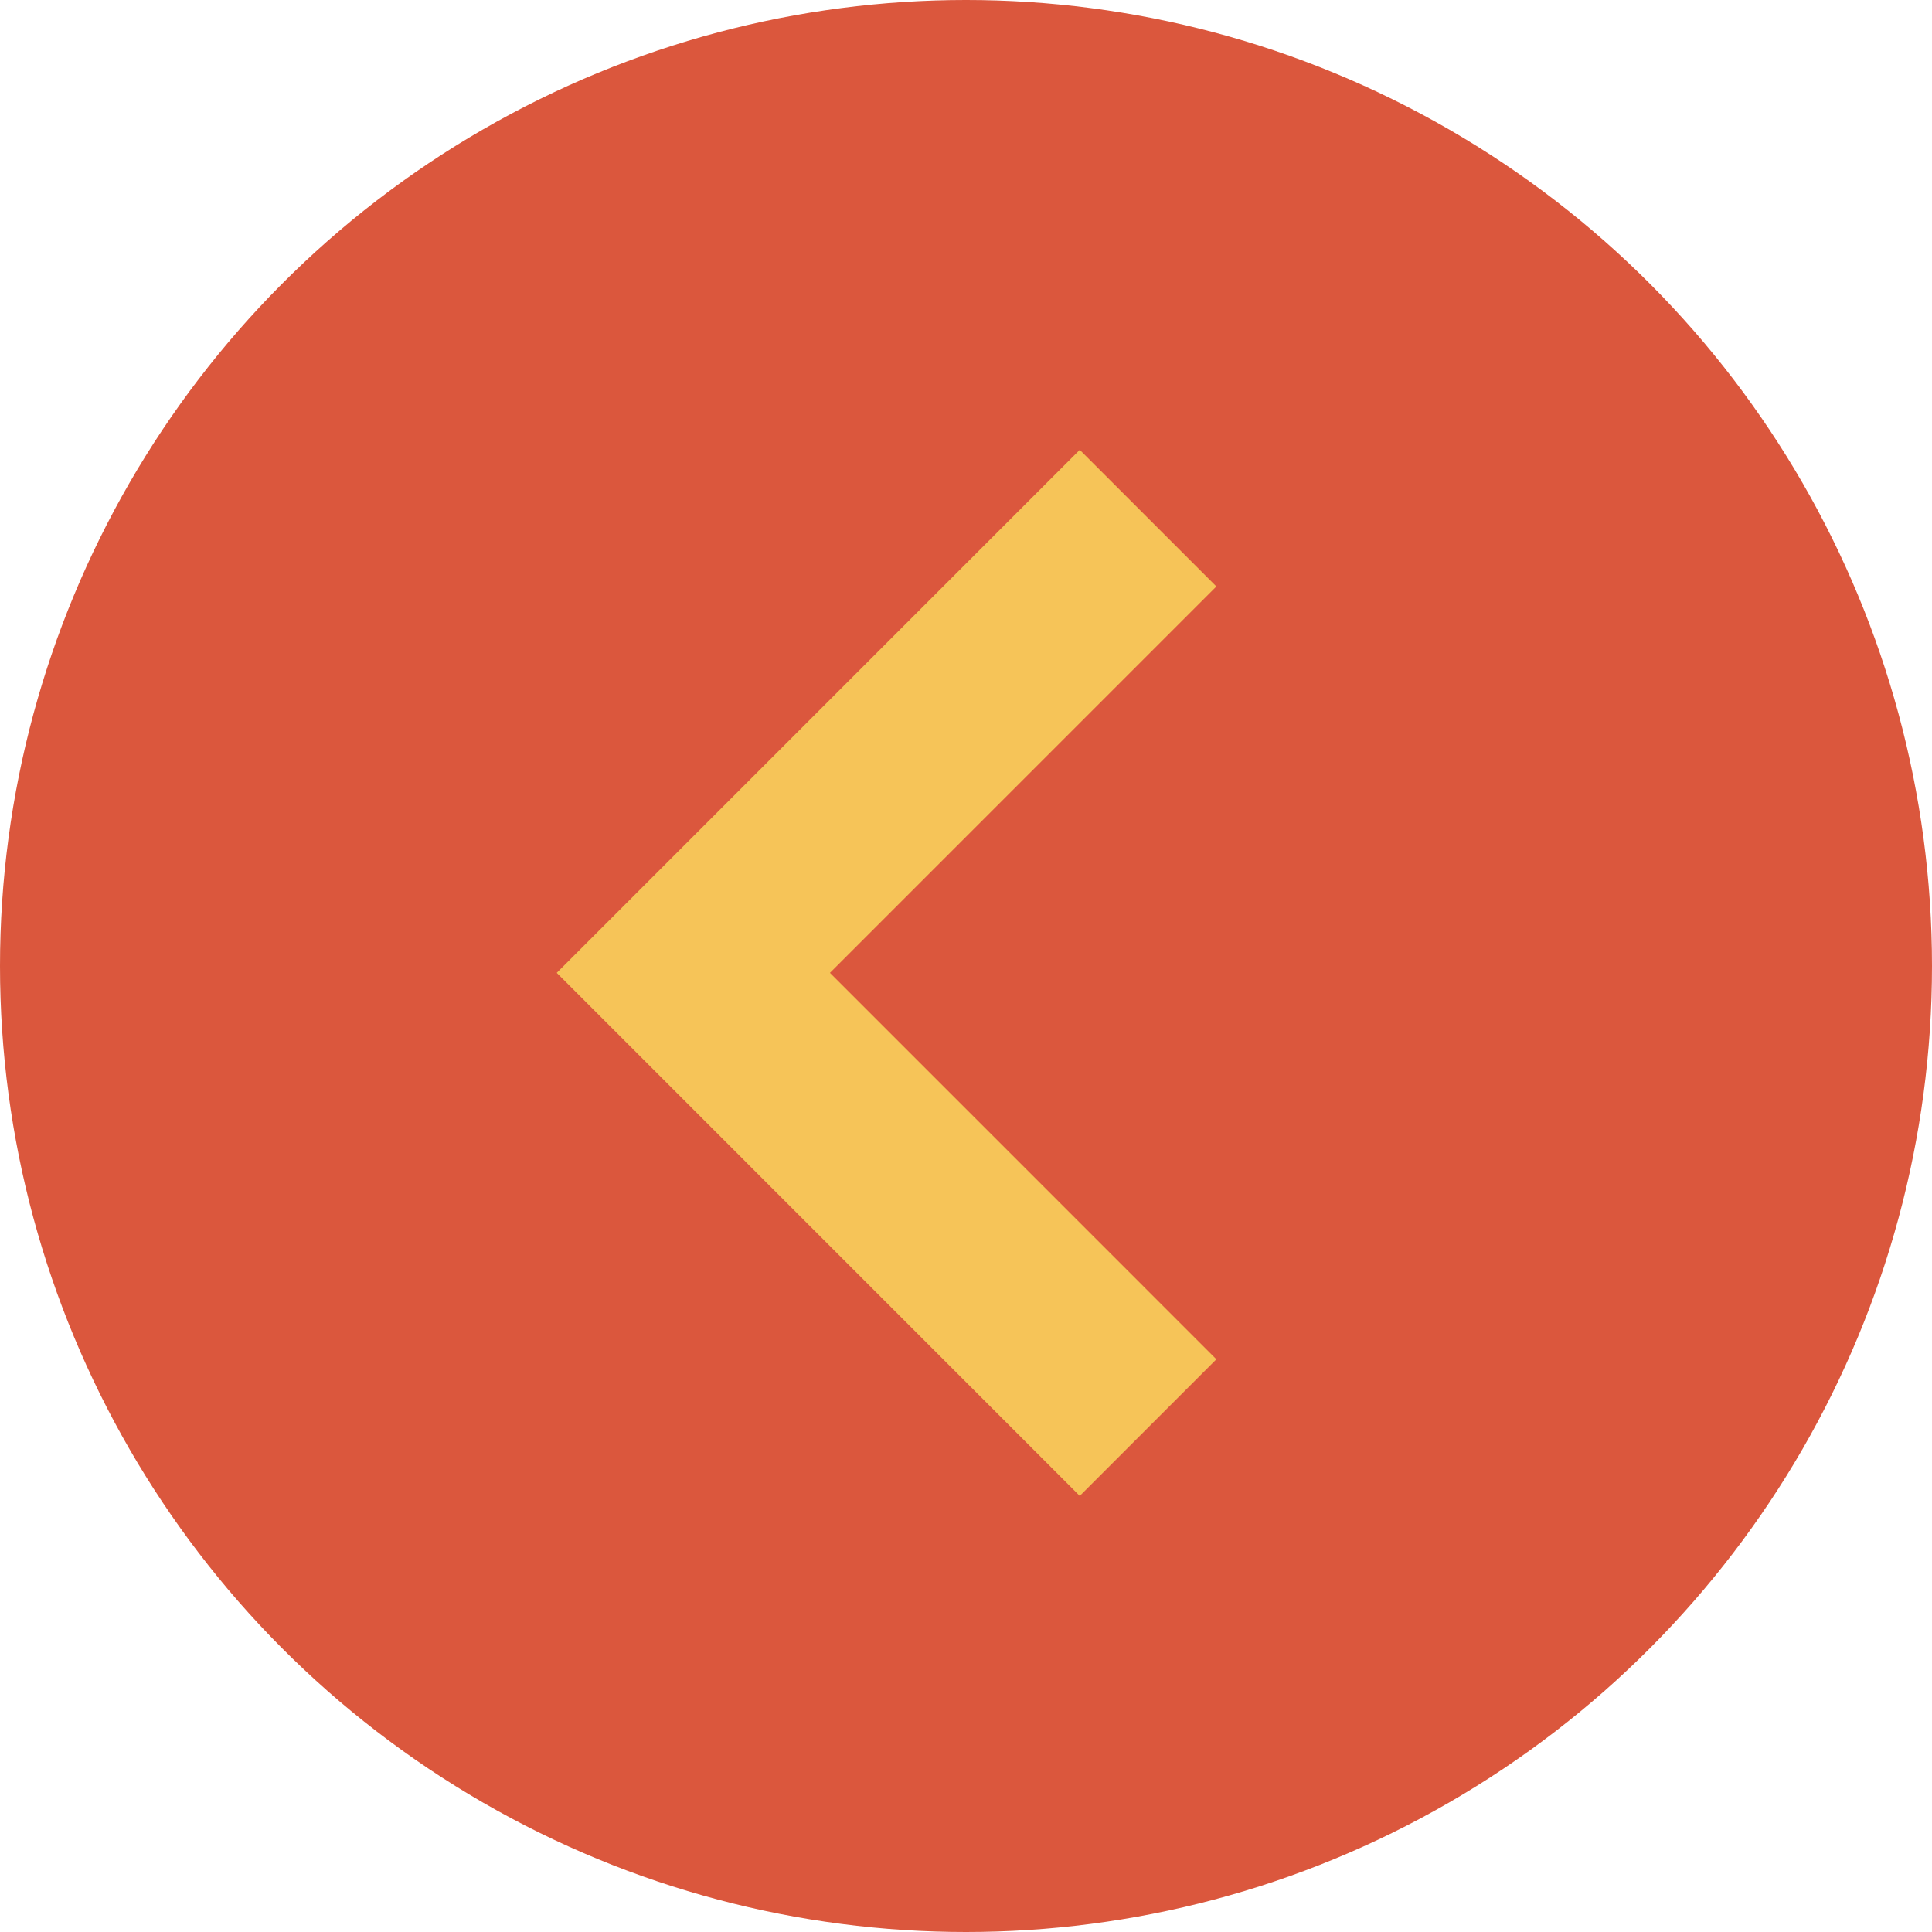
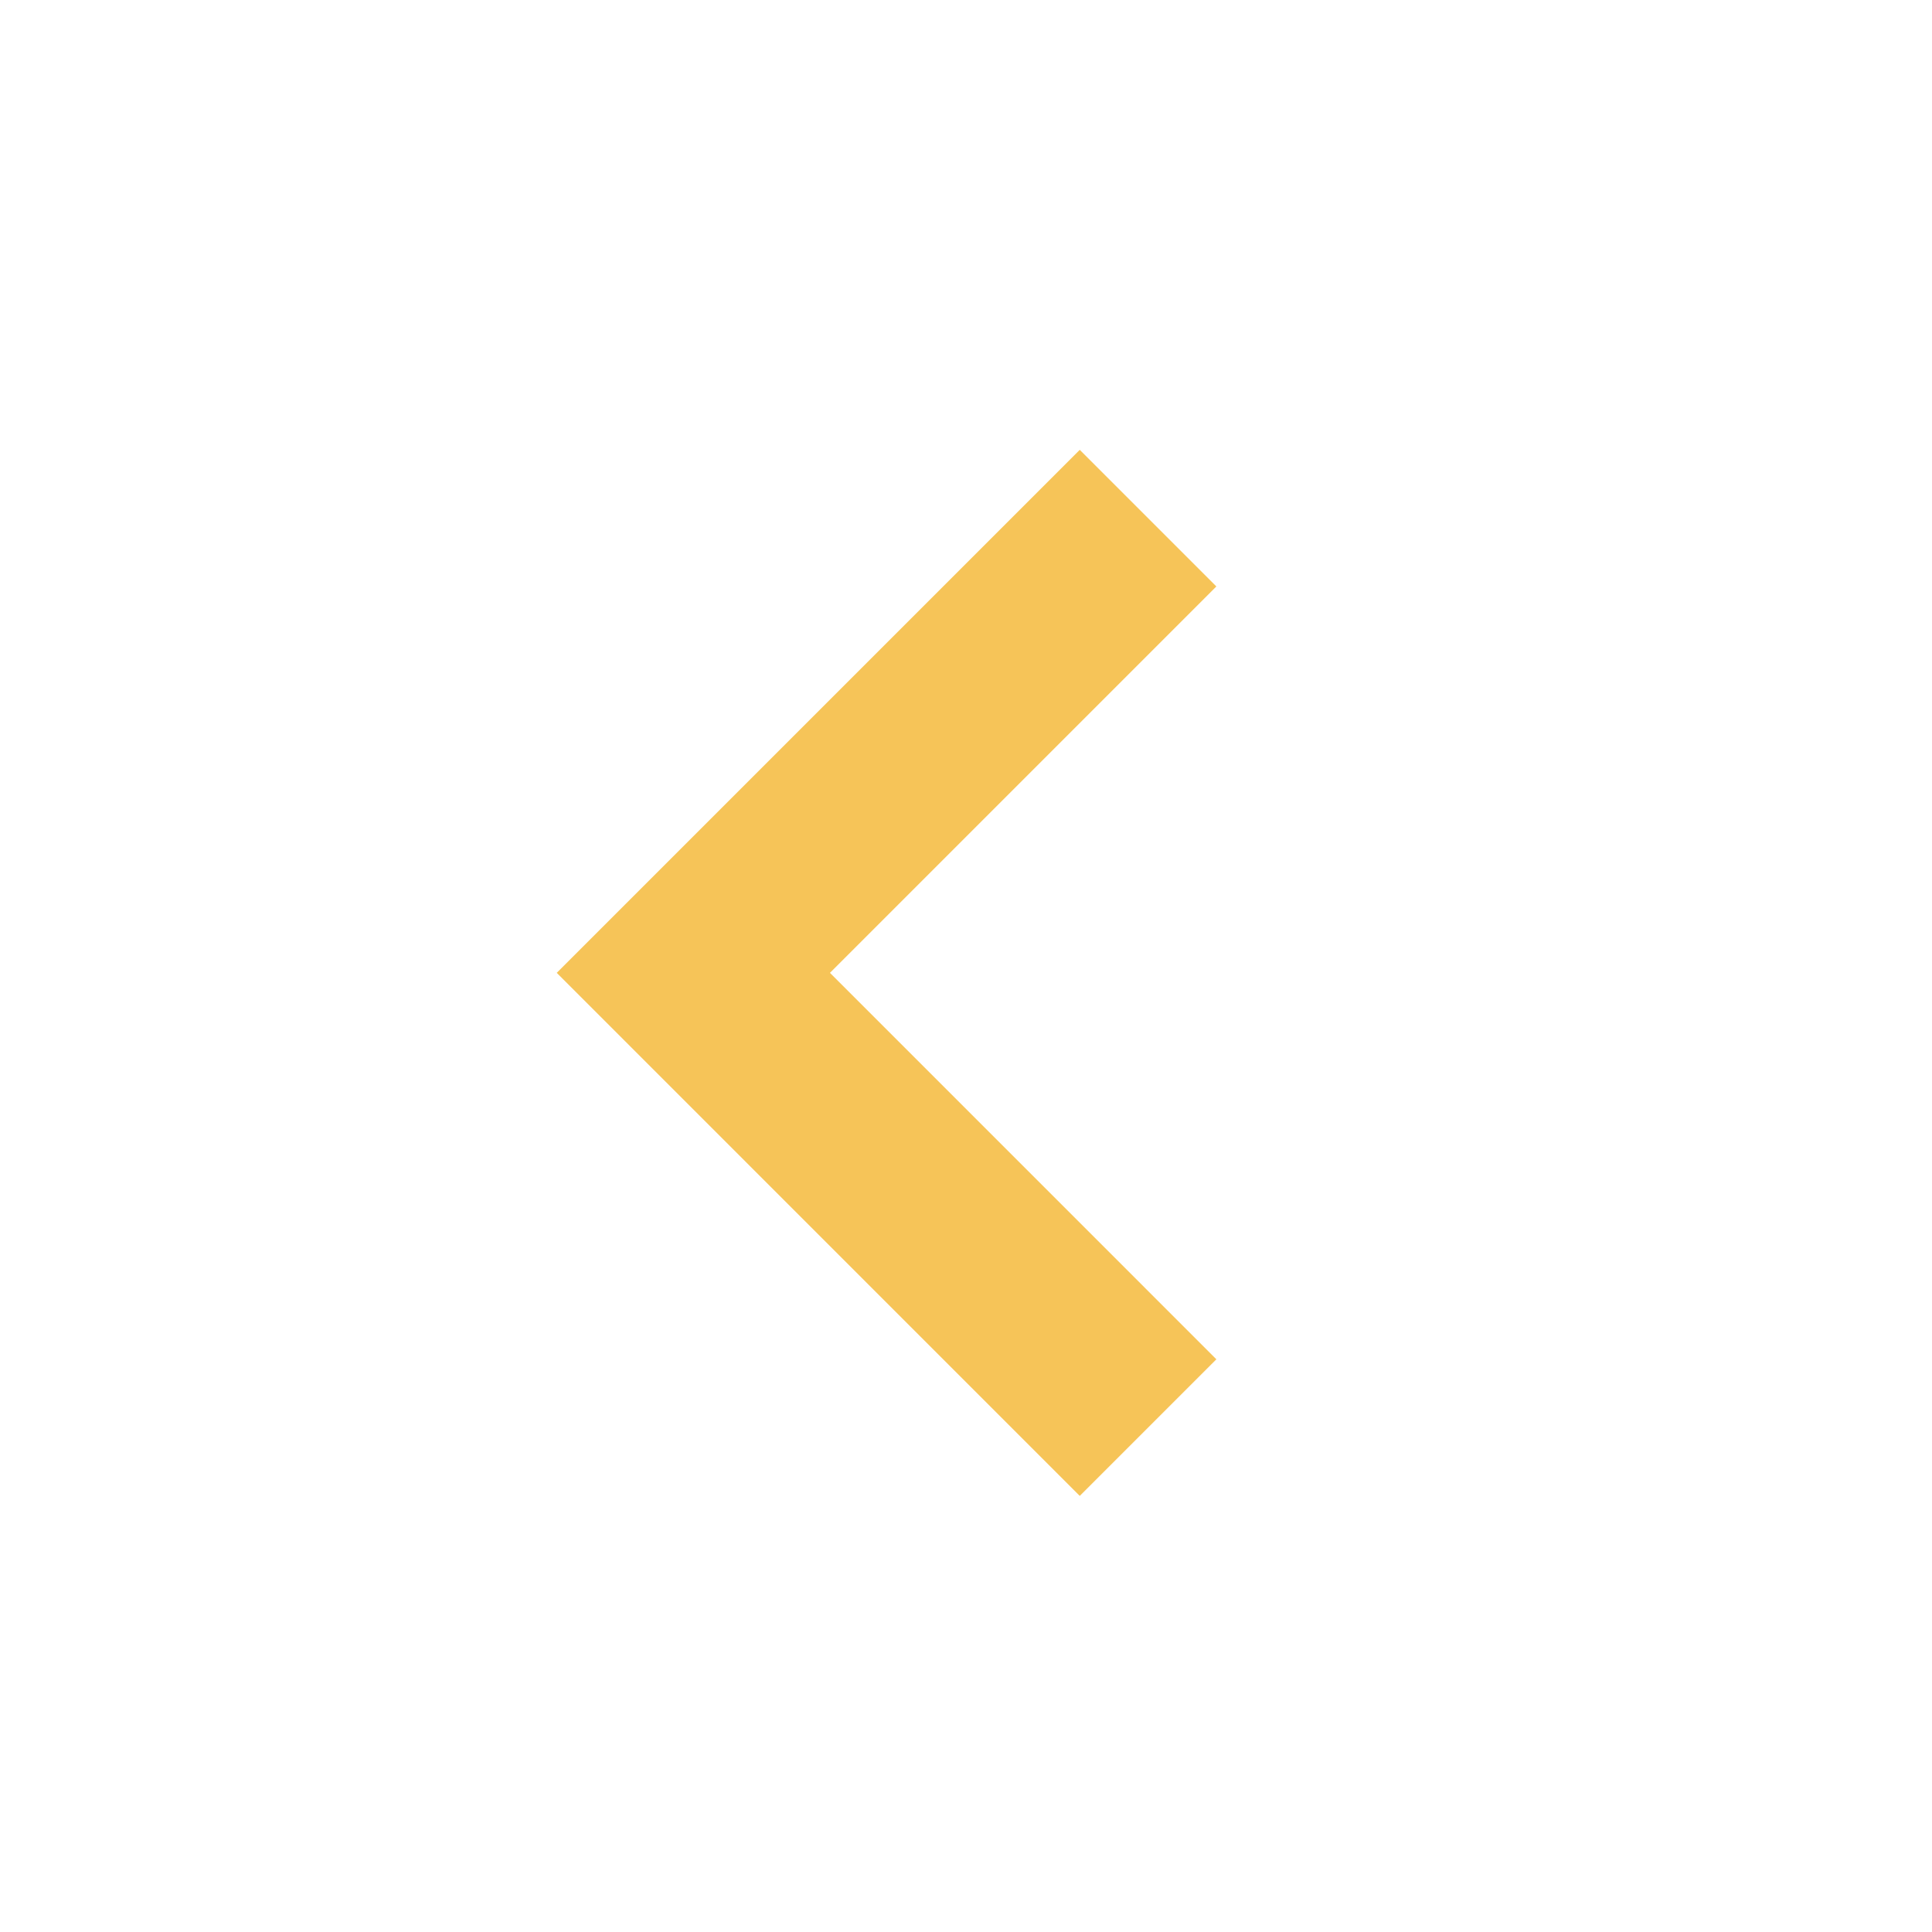
<svg xmlns="http://www.w3.org/2000/svg" width="64" height="64" viewBox="0 0 64 64" fill="none">
-   <circle cx="32" cy="32" r="32" transform="matrix(-1 0 0 1 64 0)" fill="#DB573D" />
  <path d="M38.031 17.164L22.968 32.227L38.031 47.291" stroke="#F6C458" stroke-width="6.4" />
</svg>